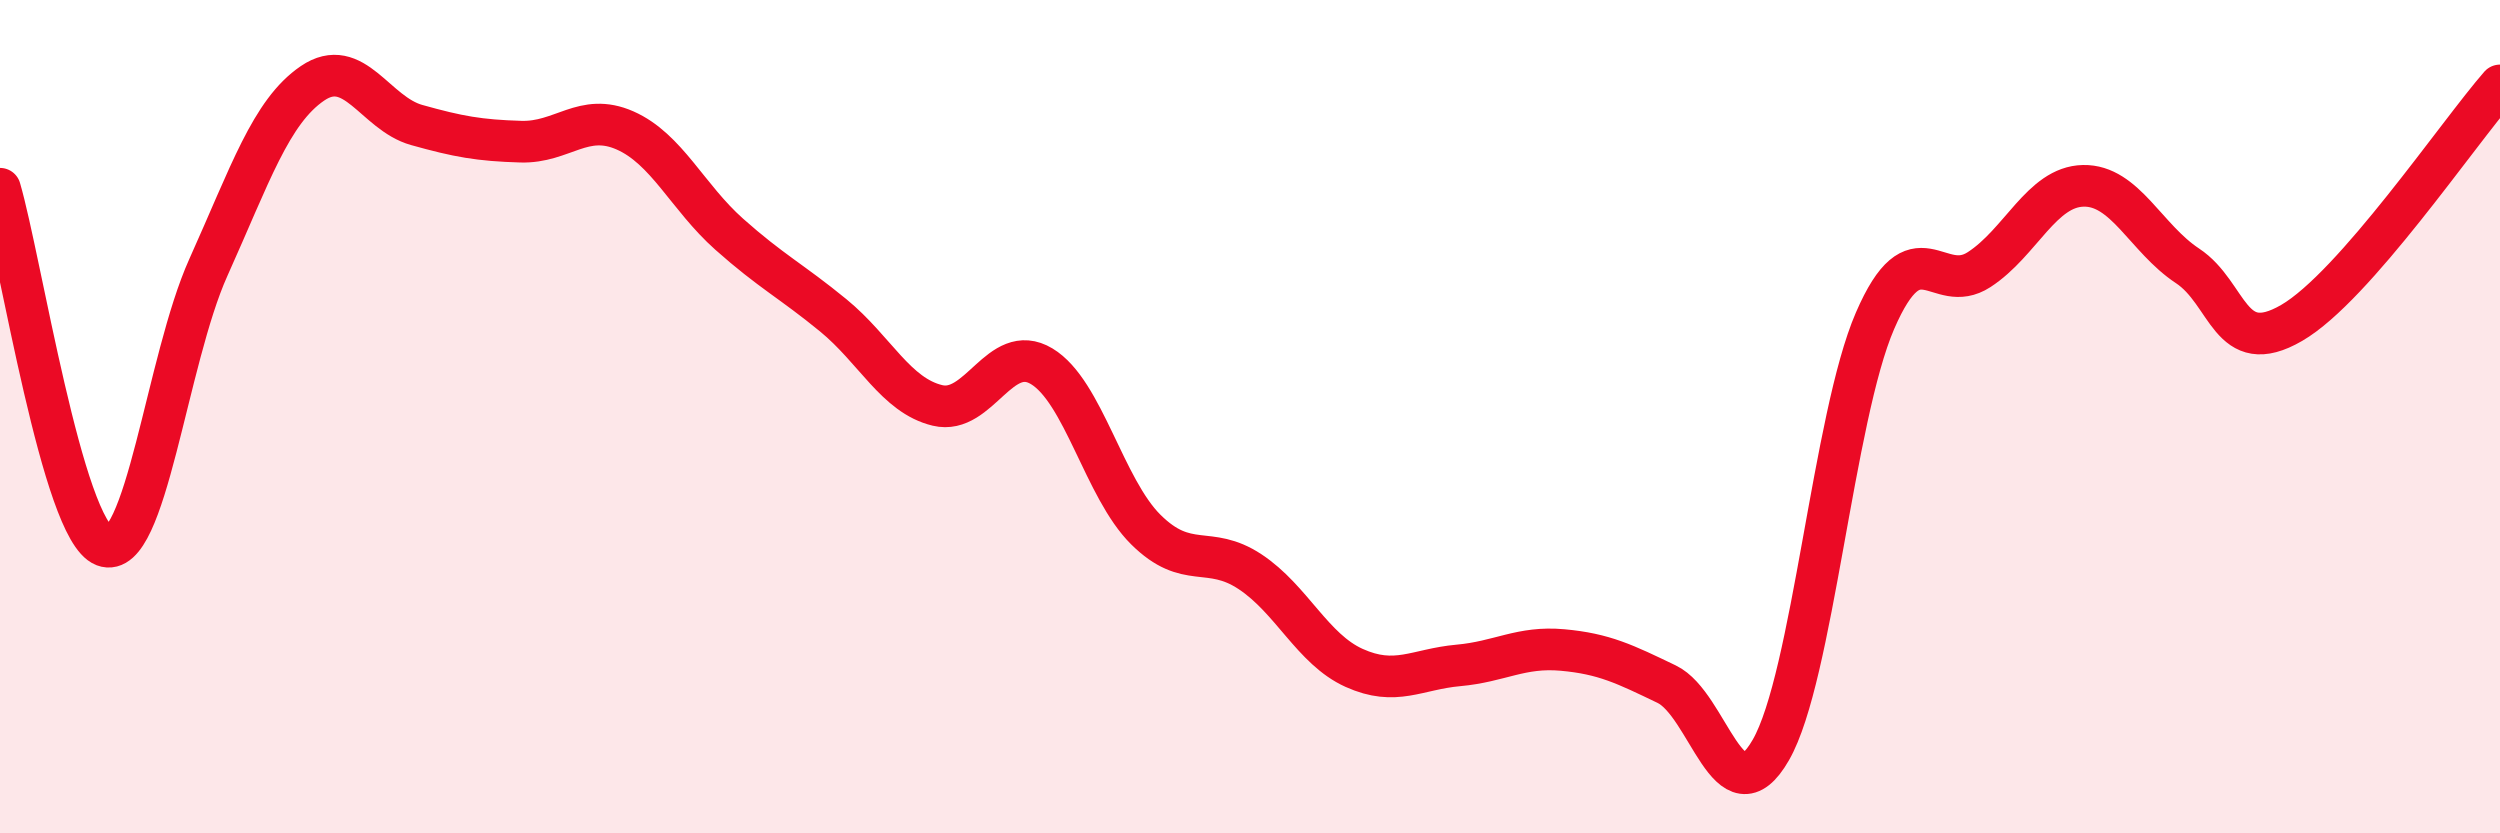
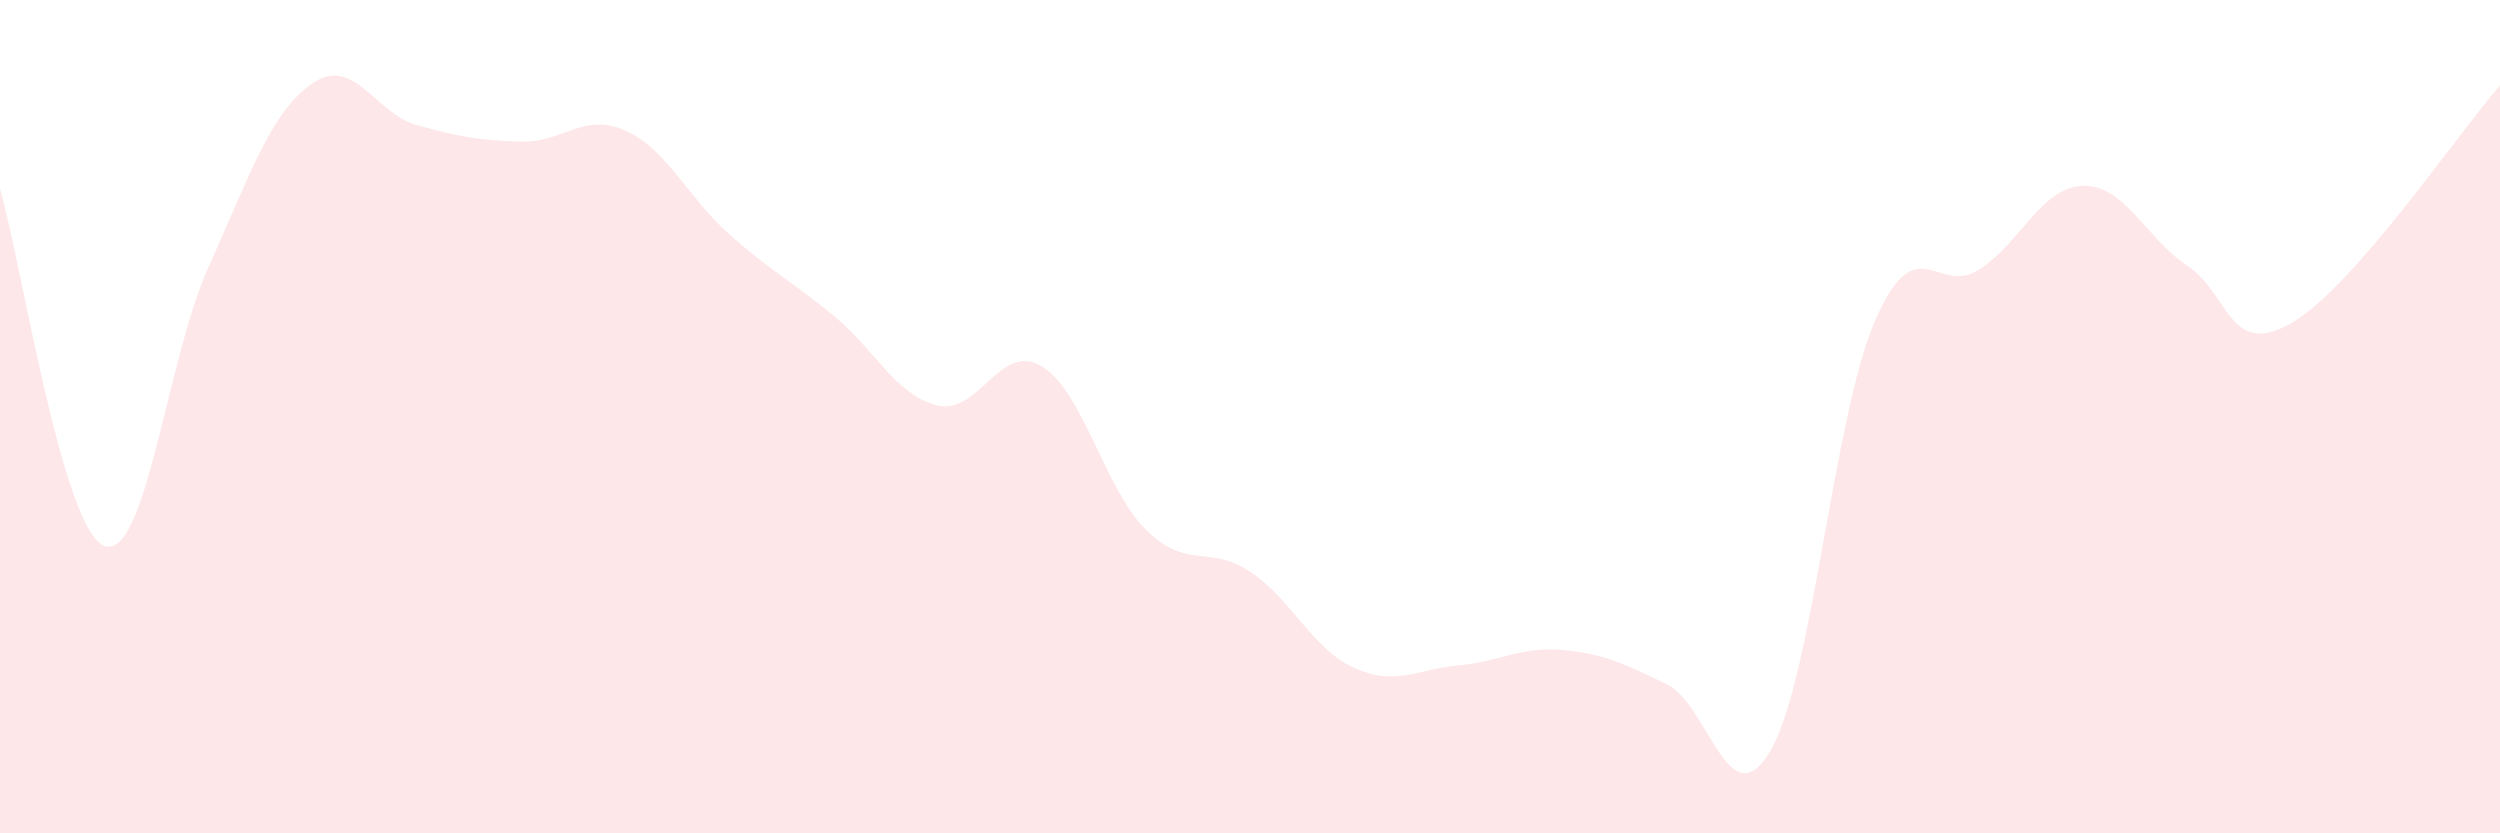
<svg xmlns="http://www.w3.org/2000/svg" width="60" height="20" viewBox="0 0 60 20">
  <path d="M 0,4.53 C 0.5,6.24 1.5,12.72 2.5,13.1 C 3.5,13.48 4,8.64 5,6.42 C 6,4.2 6.5,2.68 7.5,2 C 8.5,1.32 9,2.72 10,3 C 11,3.28 11.5,3.37 12.5,3.4 C 13.5,3.43 14,2.69 15,3.13 C 16,3.57 16.5,4.73 17.5,5.62 C 18.5,6.51 19,6.75 20,7.57 C 21,8.39 21.5,9.49 22.5,9.73 C 23.5,9.97 24,8.19 25,8.79 C 26,9.39 26.5,11.72 27.5,12.71 C 28.5,13.7 29,13.06 30,13.72 C 31,14.38 31.5,15.58 32.5,16.03 C 33.5,16.48 34,16.06 35,15.97 C 36,15.88 36.5,15.51 37.5,15.6 C 38.5,15.69 39,15.94 40,16.42 C 41,16.9 41.5,19.74 42.5,18 C 43.5,16.26 44,10.01 45,7.7 C 46,5.39 46.5,7.12 47.5,6.47 C 48.5,5.82 49,4.48 50,4.46 C 51,4.44 51.5,5.72 52.5,6.38 C 53.5,7.04 53.5,8.62 55,7.75 C 56.5,6.88 59,3.19 60,2.05L60 20L0 20Z" fill="#EB0A25" opacity="0.1" stroke-linecap="round" stroke-linejoin="round" />
-   <path d="M 0,4.53 C 0.5,6.24 1.5,12.72 2.5,13.1 C 3.5,13.48 4,8.64 5,6.42 C 6,4.2 6.5,2.68 7.5,2 C 8.5,1.32 9,2.72 10,3 C 11,3.28 11.5,3.37 12.5,3.4 C 13.5,3.43 14,2.69 15,3.13 C 16,3.57 16.5,4.73 17.5,5.62 C 18.5,6.51 19,6.75 20,7.57 C 21,8.39 21.5,9.49 22.5,9.73 C 23.5,9.97 24,8.19 25,8.79 C 26,9.39 26.5,11.72 27.5,12.71 C 28.5,13.7 29,13.06 30,13.72 C 31,14.38 31.5,15.58 32.5,16.03 C 33.5,16.48 34,16.06 35,15.97 C 36,15.88 36.5,15.51 37.5,15.6 C 38.5,15.69 39,15.94 40,16.42 C 41,16.9 41.5,19.74 42.5,18 C 43.5,16.26 44,10.01 45,7.7 C 46,5.39 46.5,7.12 47.5,6.47 C 48.5,5.82 49,4.48 50,4.46 C 51,4.44 51.5,5.72 52.5,6.38 C 53.5,7.04 53.5,8.62 55,7.75 C 56.5,6.88 59,3.19 60,2.05" stroke="#EB0A25" stroke-width="1" fill="none" stroke-linecap="round" stroke-linejoin="round" />
</svg>